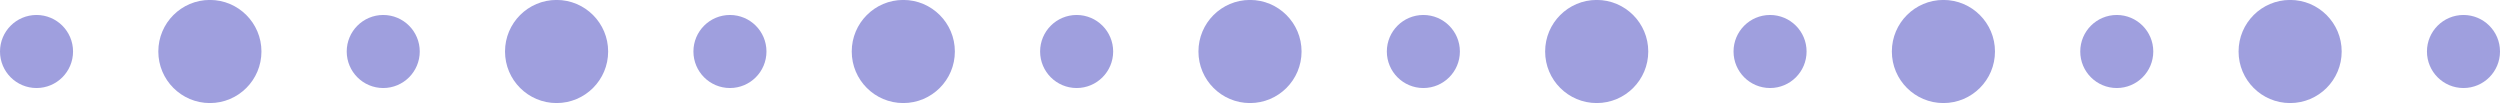
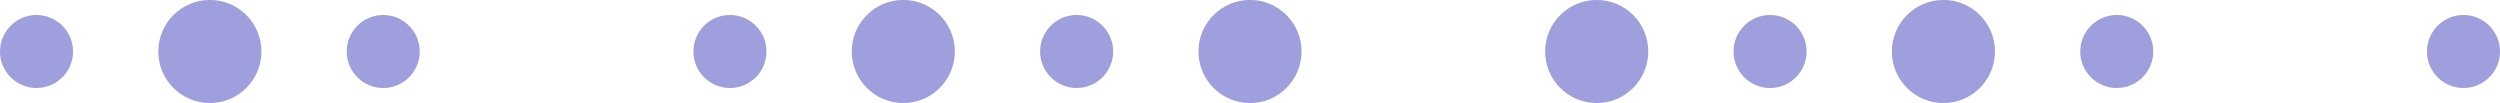
<svg xmlns="http://www.w3.org/2000/svg" fill="#000000" height="20.6" preserveAspectRatio="xMidYMid meet" version="1" viewBox="250.0 489.7 500.0 20.6" width="500" zoomAndPan="magnify">
  <g id="change1_1">
    <path d="M 264.609 500 C 264.609 504.035 261.34 507.305 257.305 507.305 C 253.27 507.305 250 504.035 250 500 C 250 495.965 253.27 492.695 257.305 492.695 C 261.34 492.695 264.609 495.965 264.609 500" fill="#9f9fde" />
    <path d="M 333.949 500 C 333.949 504.035 330.68 507.305 326.645 507.305 C 322.613 507.305 319.344 504.035 319.344 500 C 319.344 495.965 322.613 492.695 326.645 492.695 C 330.68 492.695 333.949 495.965 333.949 500" fill="#9f9fde" />
    <path d="M 403.293 500 C 403.293 504.035 400.023 507.305 395.988 507.305 C 391.953 507.305 388.684 504.035 388.684 500 C 388.684 495.965 391.953 492.695 395.988 492.695 C 400.023 492.695 403.293 495.965 403.293 500" fill="#9f9fde" />
    <path d="M 472.633 500 C 472.633 504.035 469.363 507.305 465.328 507.305 C 461.297 507.305 458.023 504.035 458.023 500 C 458.023 495.965 461.297 492.695 465.328 492.695 C 469.363 492.695 472.633 495.965 472.633 500" fill="#9f9fde" />
-     <path d="M 541.977 500 C 541.977 504.035 538.703 507.305 534.672 507.305 C 530.637 507.305 527.367 504.035 527.367 500 C 527.367 495.965 530.637 492.695 534.672 492.695 C 538.703 492.695 541.977 495.965 541.977 500" fill="#9f9fde" />
    <path d="M 611.316 500 C 611.316 504.035 608.047 507.305 604.012 507.305 C 599.98 507.305 596.707 504.035 596.707 500 C 596.707 495.965 599.98 492.695 604.012 492.695 C 608.047 492.695 611.316 495.965 611.316 500" fill="#9f9fde" />
    <path d="M 680.656 500 C 680.656 504.035 677.387 507.305 673.355 507.305 C 669.32 507.305 666.051 504.035 666.051 500 C 666.051 495.965 669.32 492.695 673.355 492.695 C 677.387 492.695 680.656 495.965 680.656 500" fill="#9f9fde" />
    <path d="M 750 500 C 750 504.035 746.73 507.305 742.695 507.305 C 738.66 507.305 735.391 504.035 735.391 500 C 735.391 495.965 738.66 492.695 742.695 492.695 C 746.73 492.695 750 495.965 750 500" fill="#9f9fde" />
    <path d="M 302.289 500 C 302.289 505.695 297.672 510.312 291.977 510.312 C 286.281 510.312 281.664 505.695 281.664 500 C 281.664 494.305 286.281 489.688 291.977 489.688 C 297.672 489.688 302.289 494.305 302.289 500" fill="#9f9fde" />
-     <path d="M 371.629 500 C 371.629 505.695 367.012 510.312 361.316 510.312 C 355.621 510.312 351.004 505.695 351.004 500 C 351.004 494.305 355.621 489.688 361.316 489.688 C 367.012 489.688 371.629 494.305 371.629 500" fill="#9f9fde" />
    <path d="M 440.973 500 C 440.973 505.695 436.355 510.312 430.656 510.312 C 424.965 510.312 420.348 505.695 420.348 500 C 420.348 494.305 424.965 489.688 430.656 489.688 C 436.355 489.688 440.973 494.305 440.973 500" fill="#9f9fde" />
    <path d="M 510.312 500 C 510.312 505.695 505.695 510.312 500 510.312 C 494.305 510.312 489.688 505.695 489.688 500 C 489.688 494.305 494.305 489.688 500 489.688 C 505.695 489.688 510.312 494.305 510.312 500" fill="#9f9fde" />
    <path d="M 579.652 500 C 579.652 505.695 575.035 510.312 569.344 510.312 C 563.645 510.312 559.027 505.695 559.027 500 C 559.027 494.305 563.645 489.688 569.344 489.688 C 575.035 489.688 579.652 494.305 579.652 500" fill="#9f9fde" />
    <path d="M 648.996 500 C 648.996 505.695 644.379 510.312 638.684 510.312 C 632.988 510.312 628.371 505.695 628.371 500 C 628.371 494.305 632.988 489.688 638.684 489.688 C 644.379 489.688 648.996 494.305 648.996 500" fill="#9f9fde" />
-     <path d="M 718.336 500 C 718.336 505.695 713.719 510.312 708.023 510.312 C 702.328 510.312 697.715 505.695 697.715 500 C 697.715 494.305 702.328 489.688 708.023 489.688 C 713.719 489.688 718.336 494.305 718.336 500" fill="#9f9fde" />
  </g>
</svg>